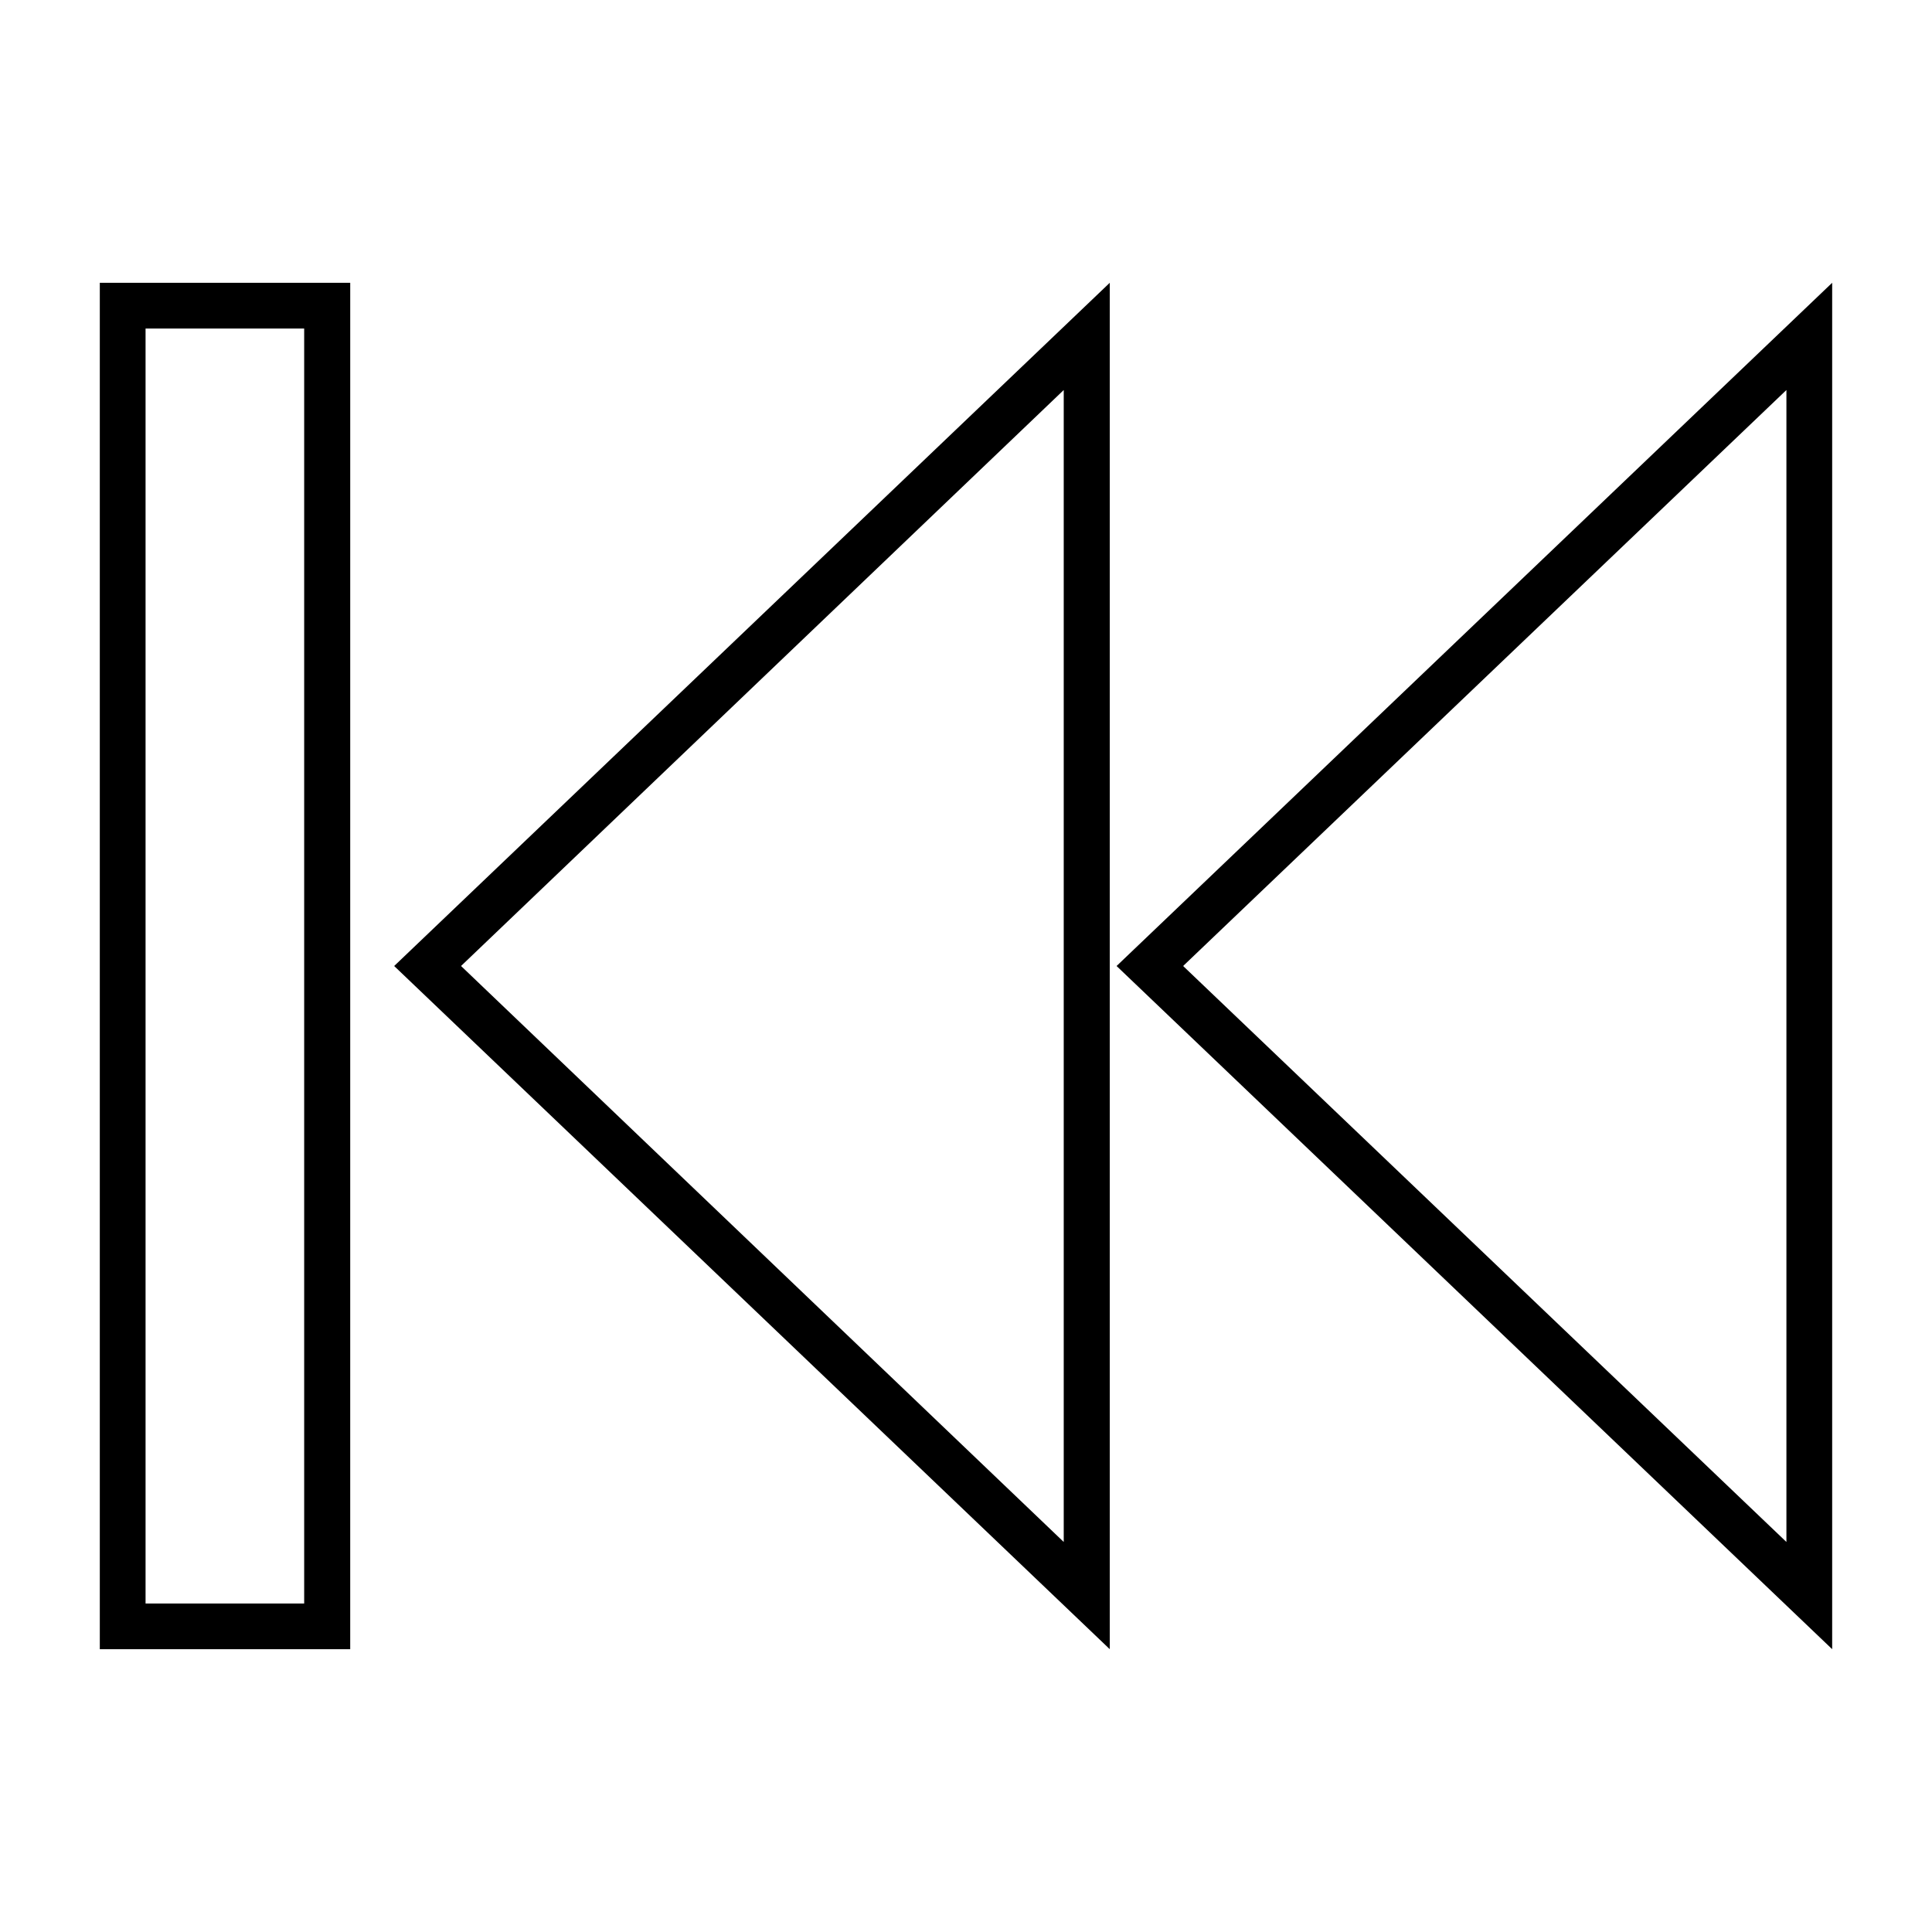
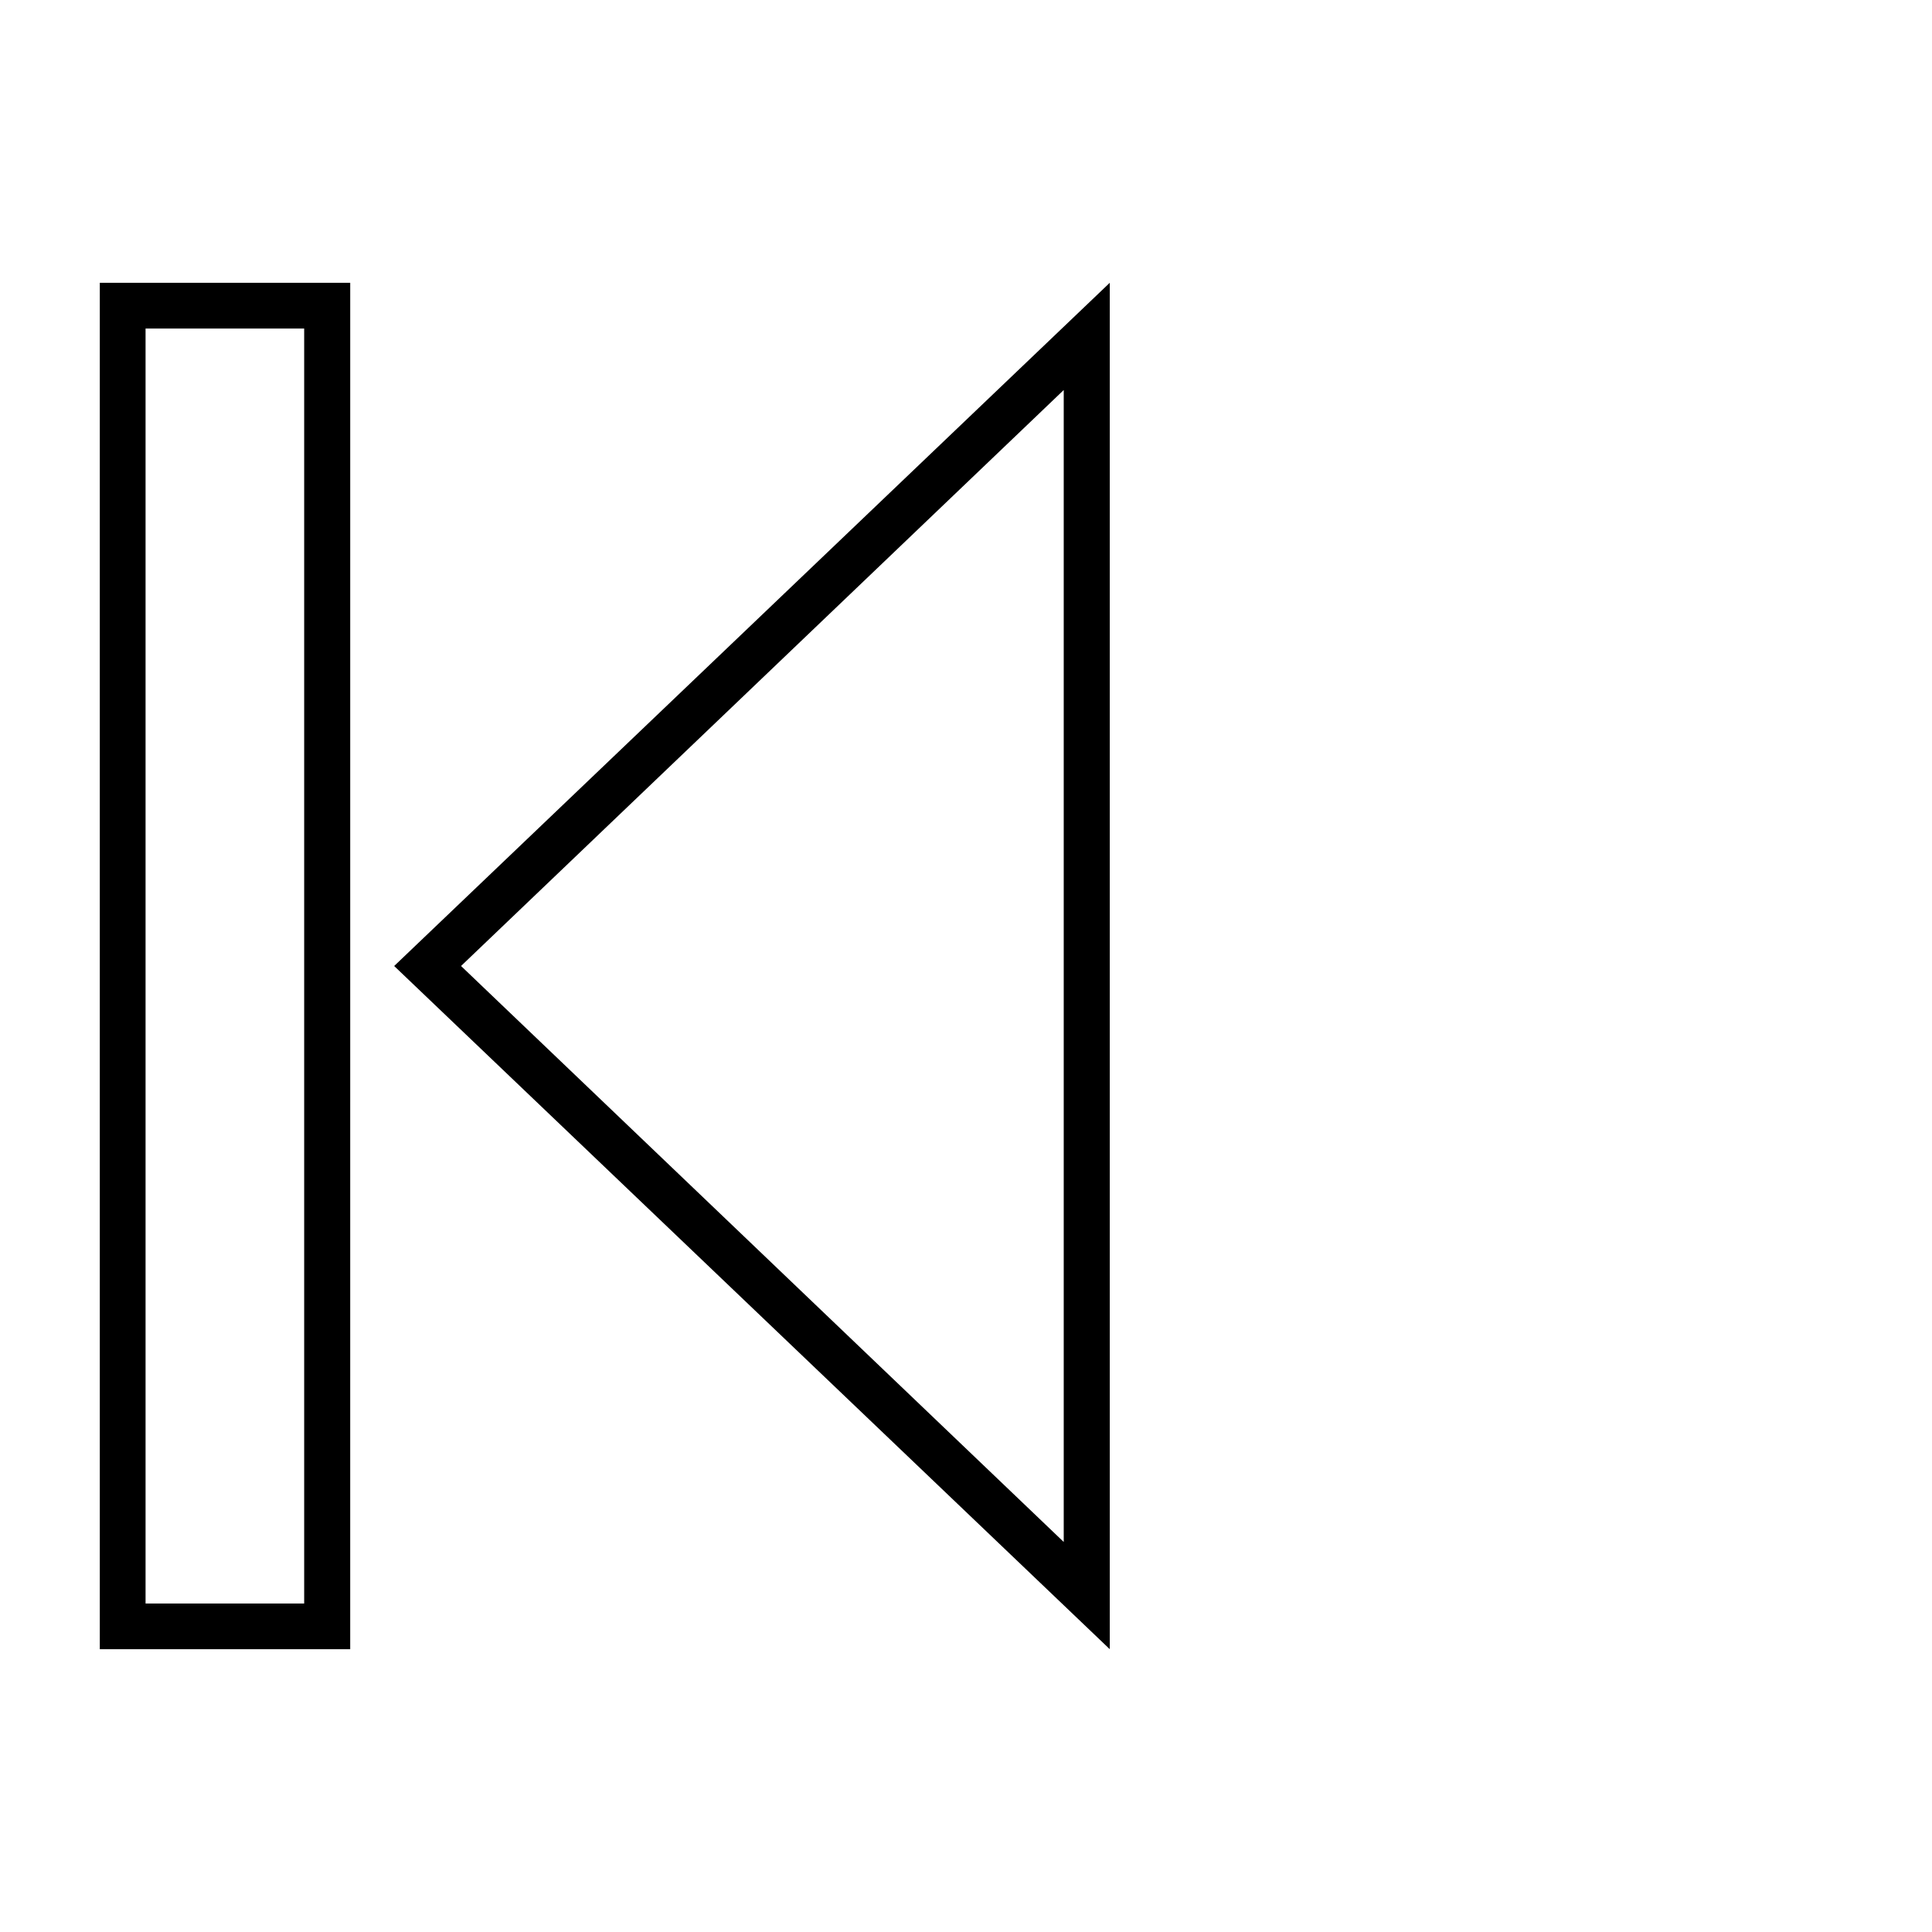
<svg xmlns="http://www.w3.org/2000/svg" fill="#000000" width="800px" height="800px" version="1.1" viewBox="144 144 512 512">
  <g>
    <path d="m224.61 231.07v337.87h-42.035v-337.87h42.035m12.203-12.125h-66.363v362.11h66.359z" />
    <path d="m425.9 247.36v305.28l-159.72-152.64 159.72-152.64m12.199-28.418-189.64 181.06 189.64 181.05z" />
-     <path d="m617.42 247.36v305.28l-159.88-152.64 159.88-152.64m12.125-28.418-189.64 181.06 189.64 181.05z" />
  </g>
</svg>